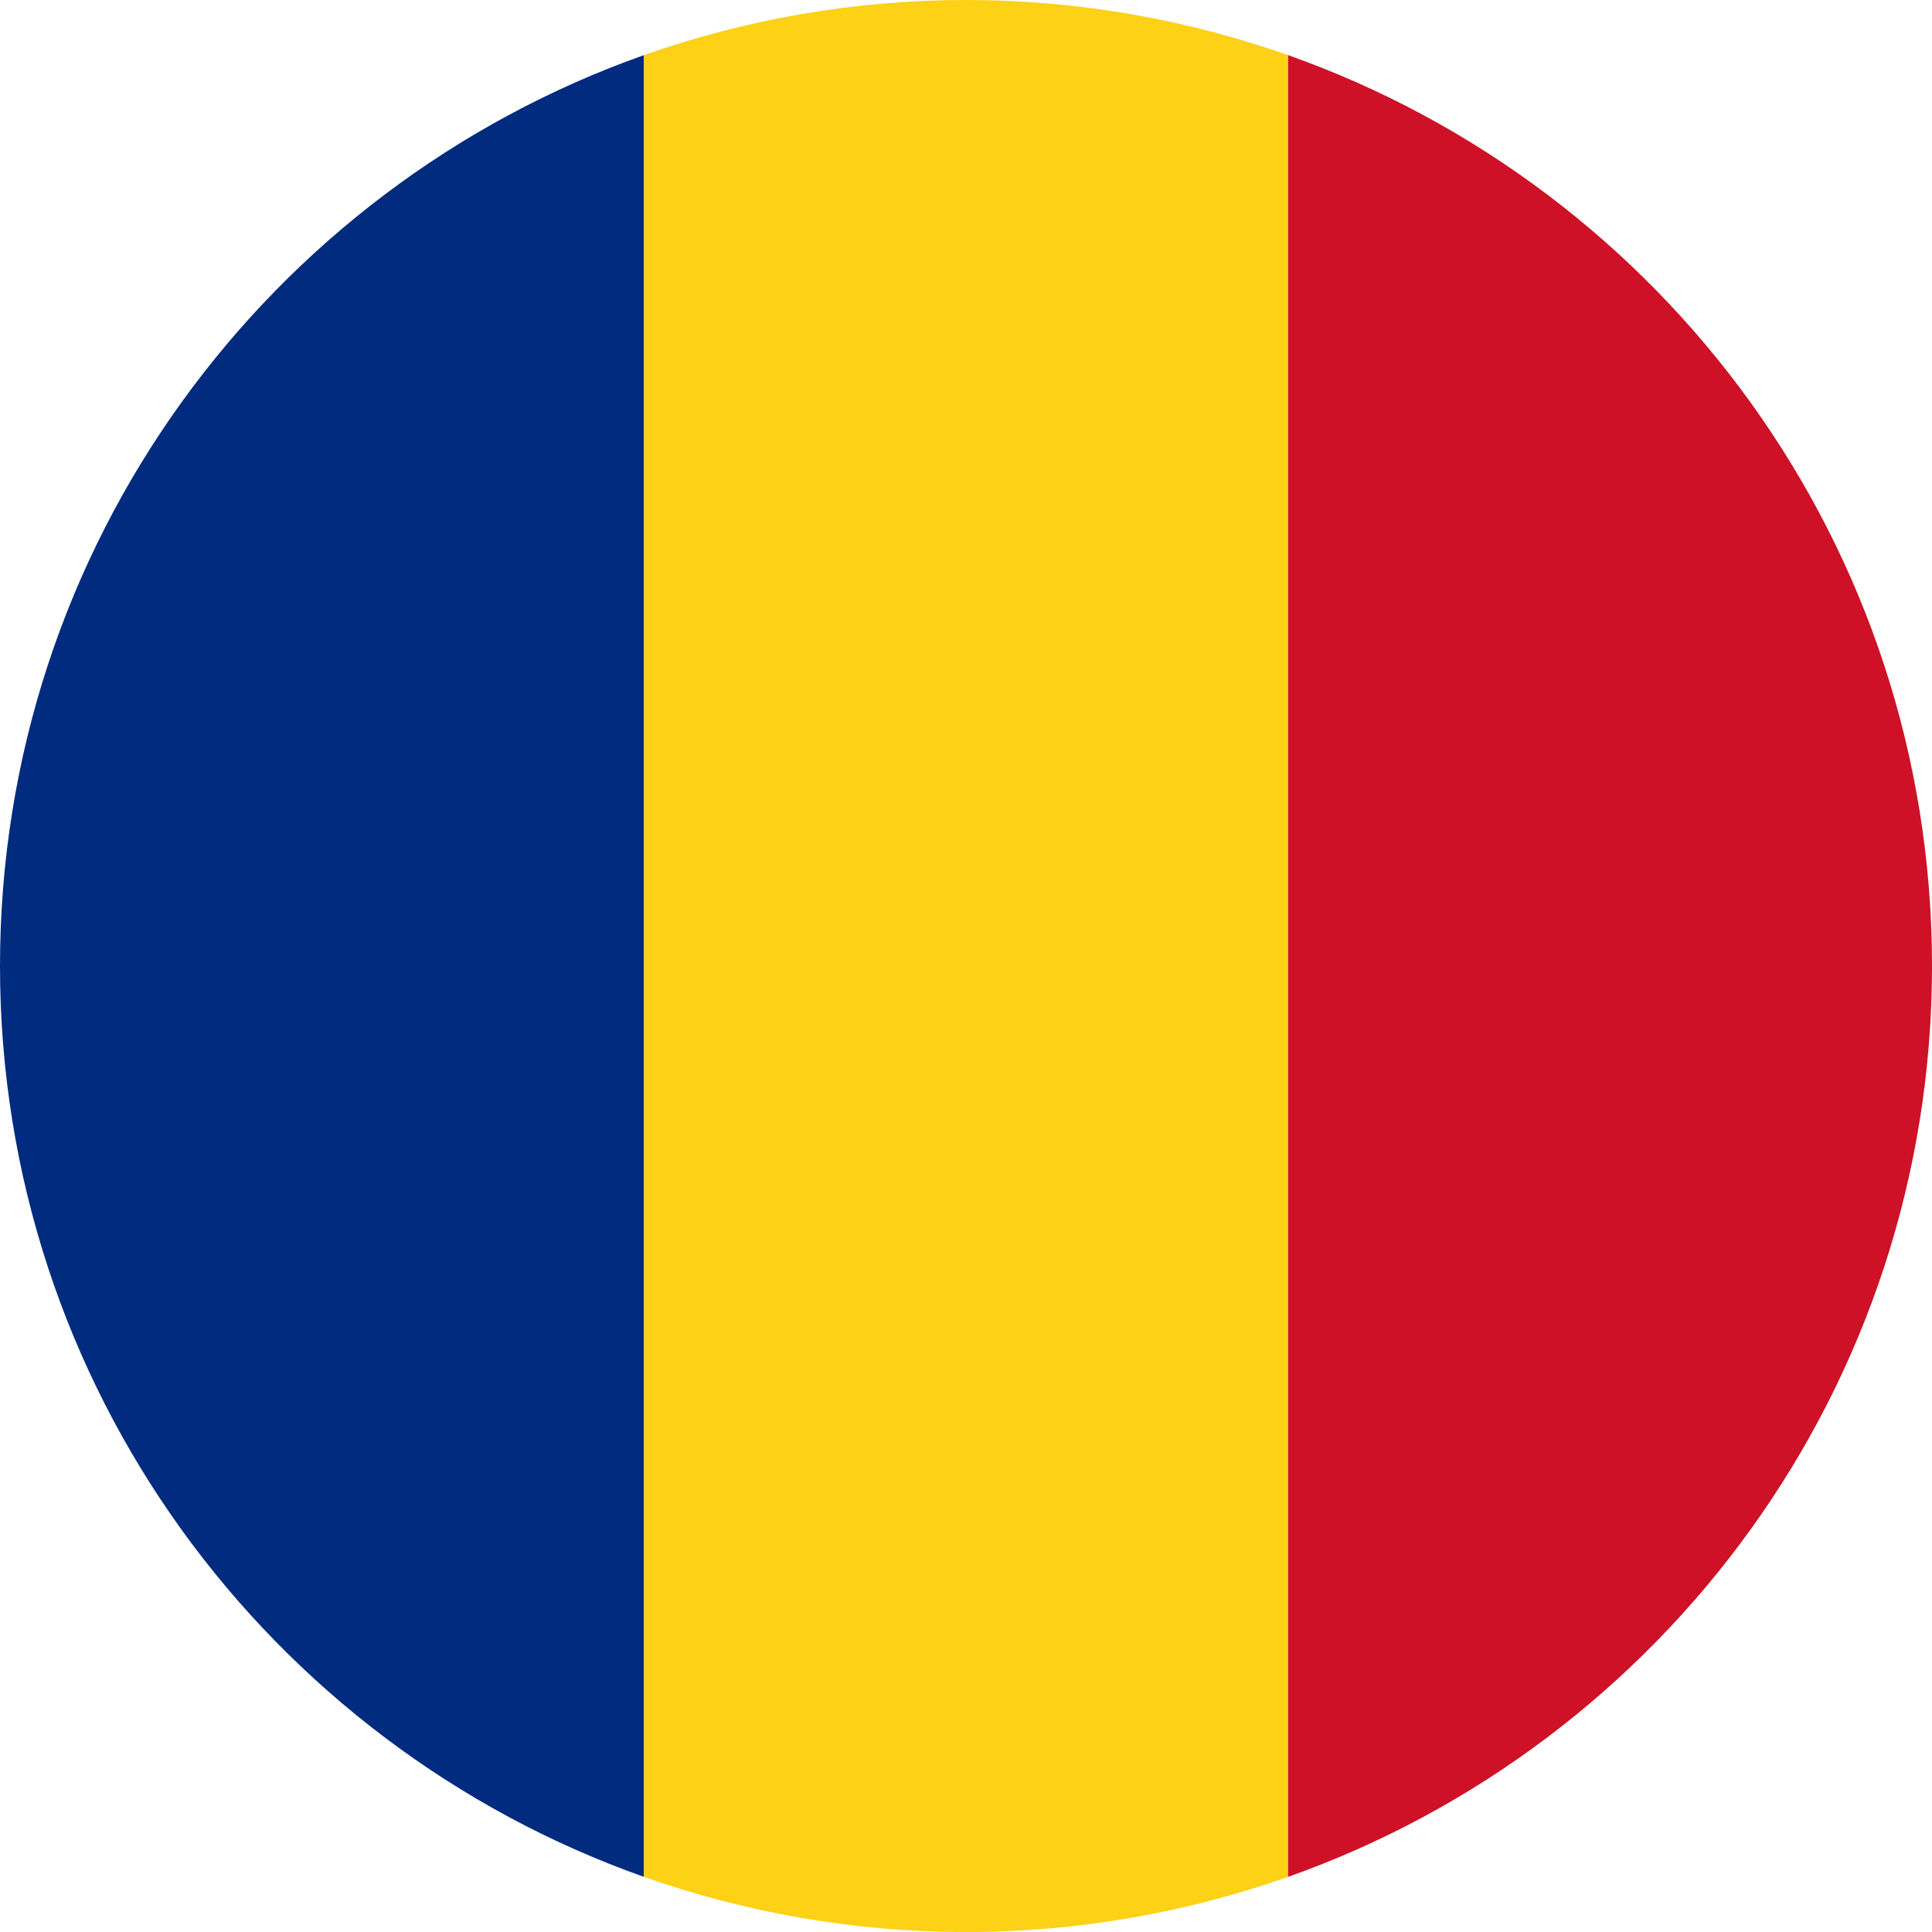
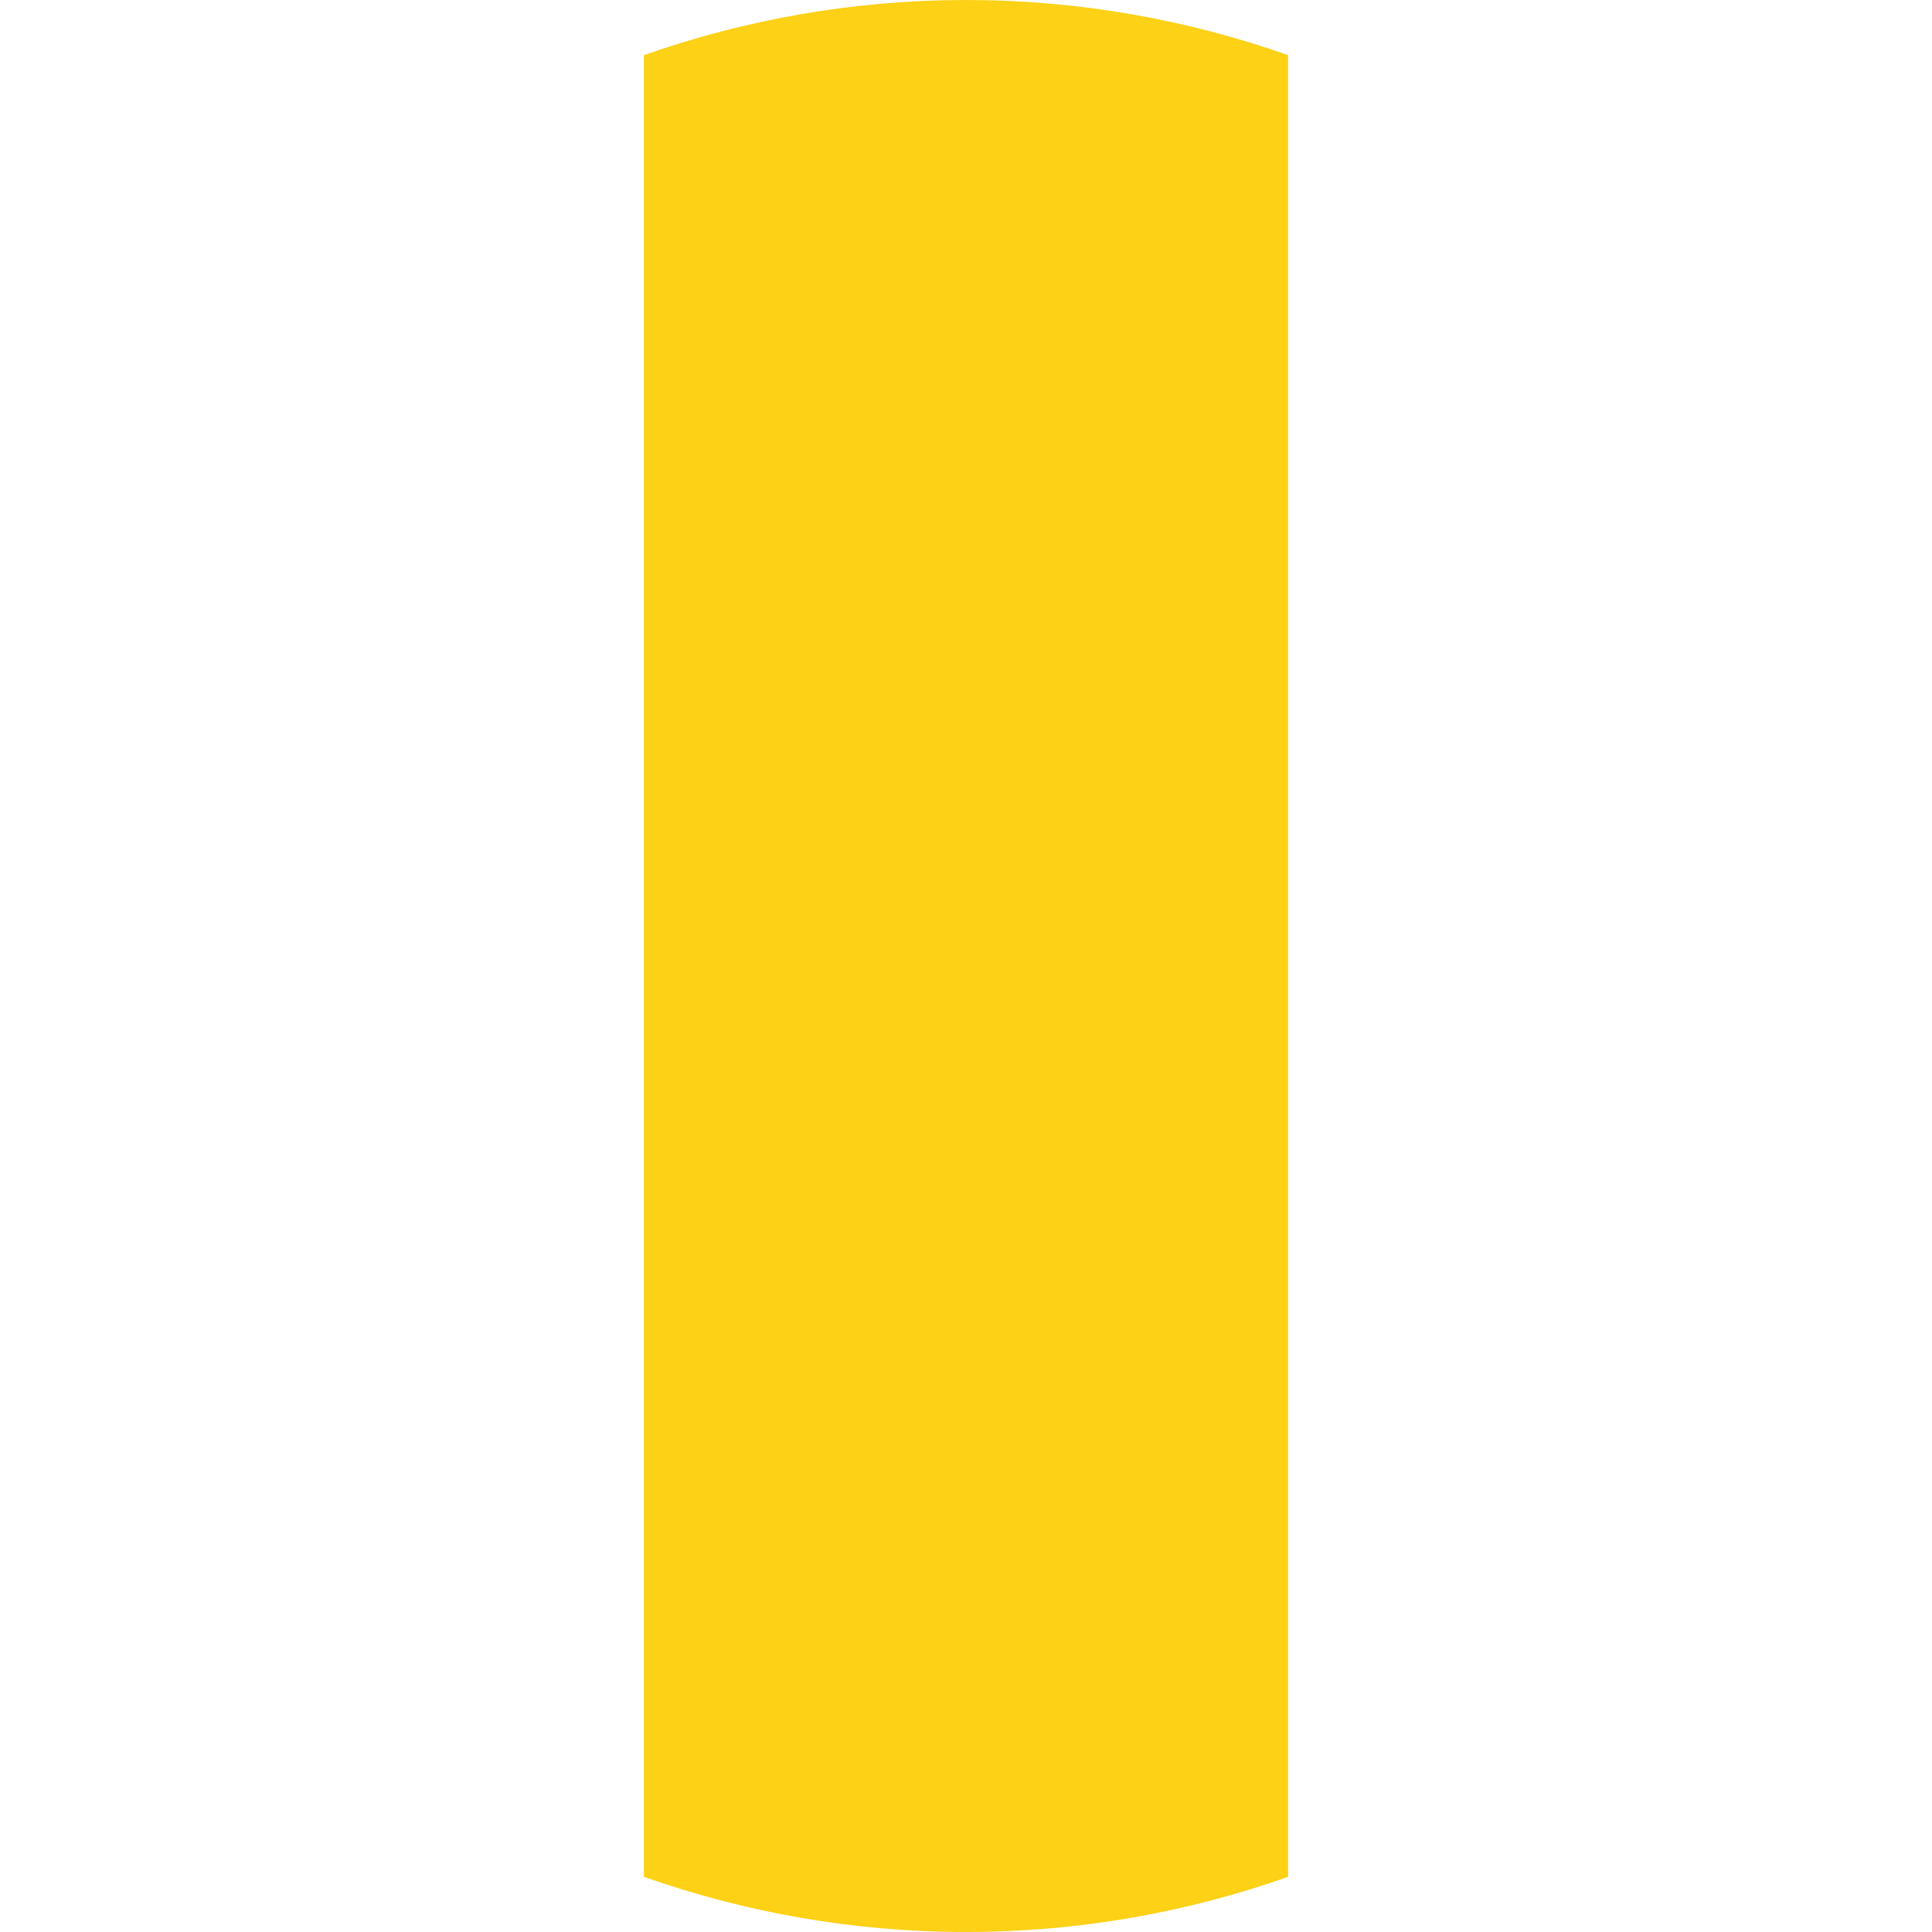
<svg xmlns="http://www.w3.org/2000/svg" id="Layer_1" version="1.1" viewBox="0 0 55 55">
  <defs>
    <style>
      .st0 {
        fill: #fcd116;
      }

      .st1 {
        fill: #ce1126;
      }

      .st2 {
        fill: #002b7f;
      }
    </style>
  </defs>
-   <path class="st2" d="M18.33,53.43V1.57C7.65,5.35,0,15.53,0,27.5s7.65,22.15,18.33,25.93Z" />
  <path class="st0" d="M27.5,55c3.22,0,6.3-.56,9.17-1.57V1.57C33.8.56,30.72,0,27.5,0s-6.3.56-9.17,1.57v51.86c2.87,1.01,5.95,1.57,9.17,1.57Z" />
-   <path class="st1" d="M36.67,1.57v51.86c10.68-3.78,18.33-13.96,18.33-25.93S47.35,5.35,36.67,1.57Z" />
</svg>